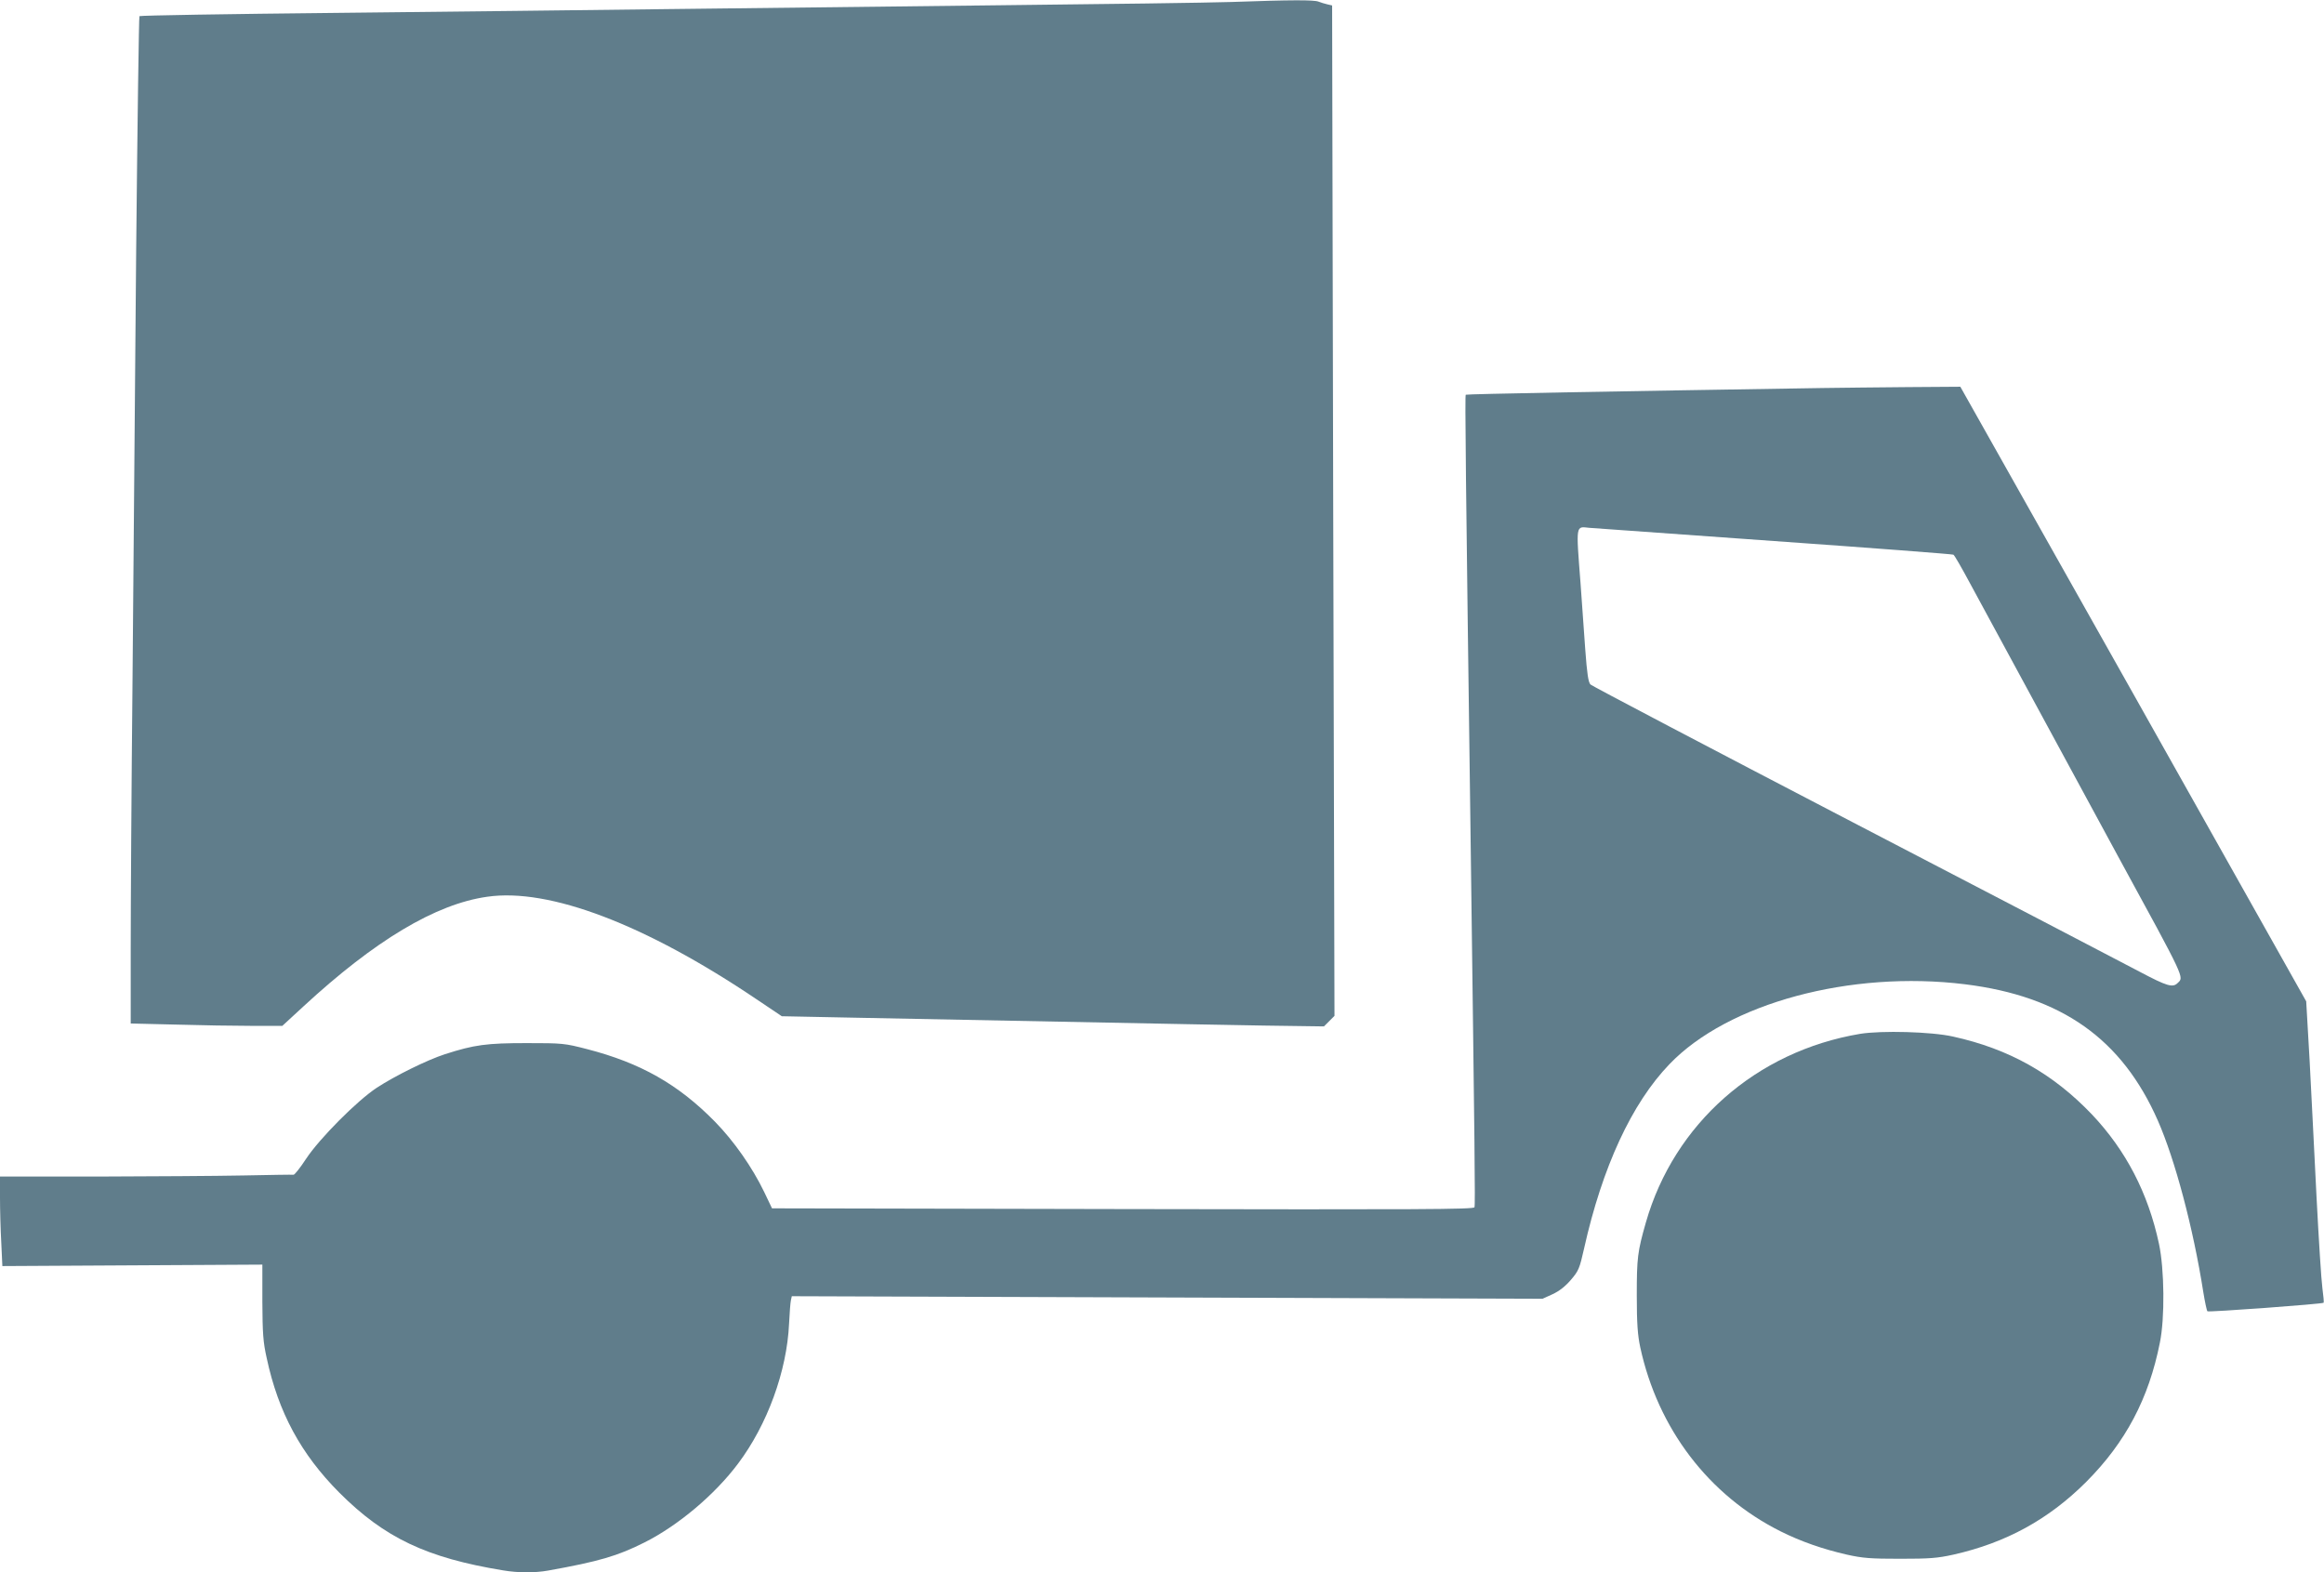
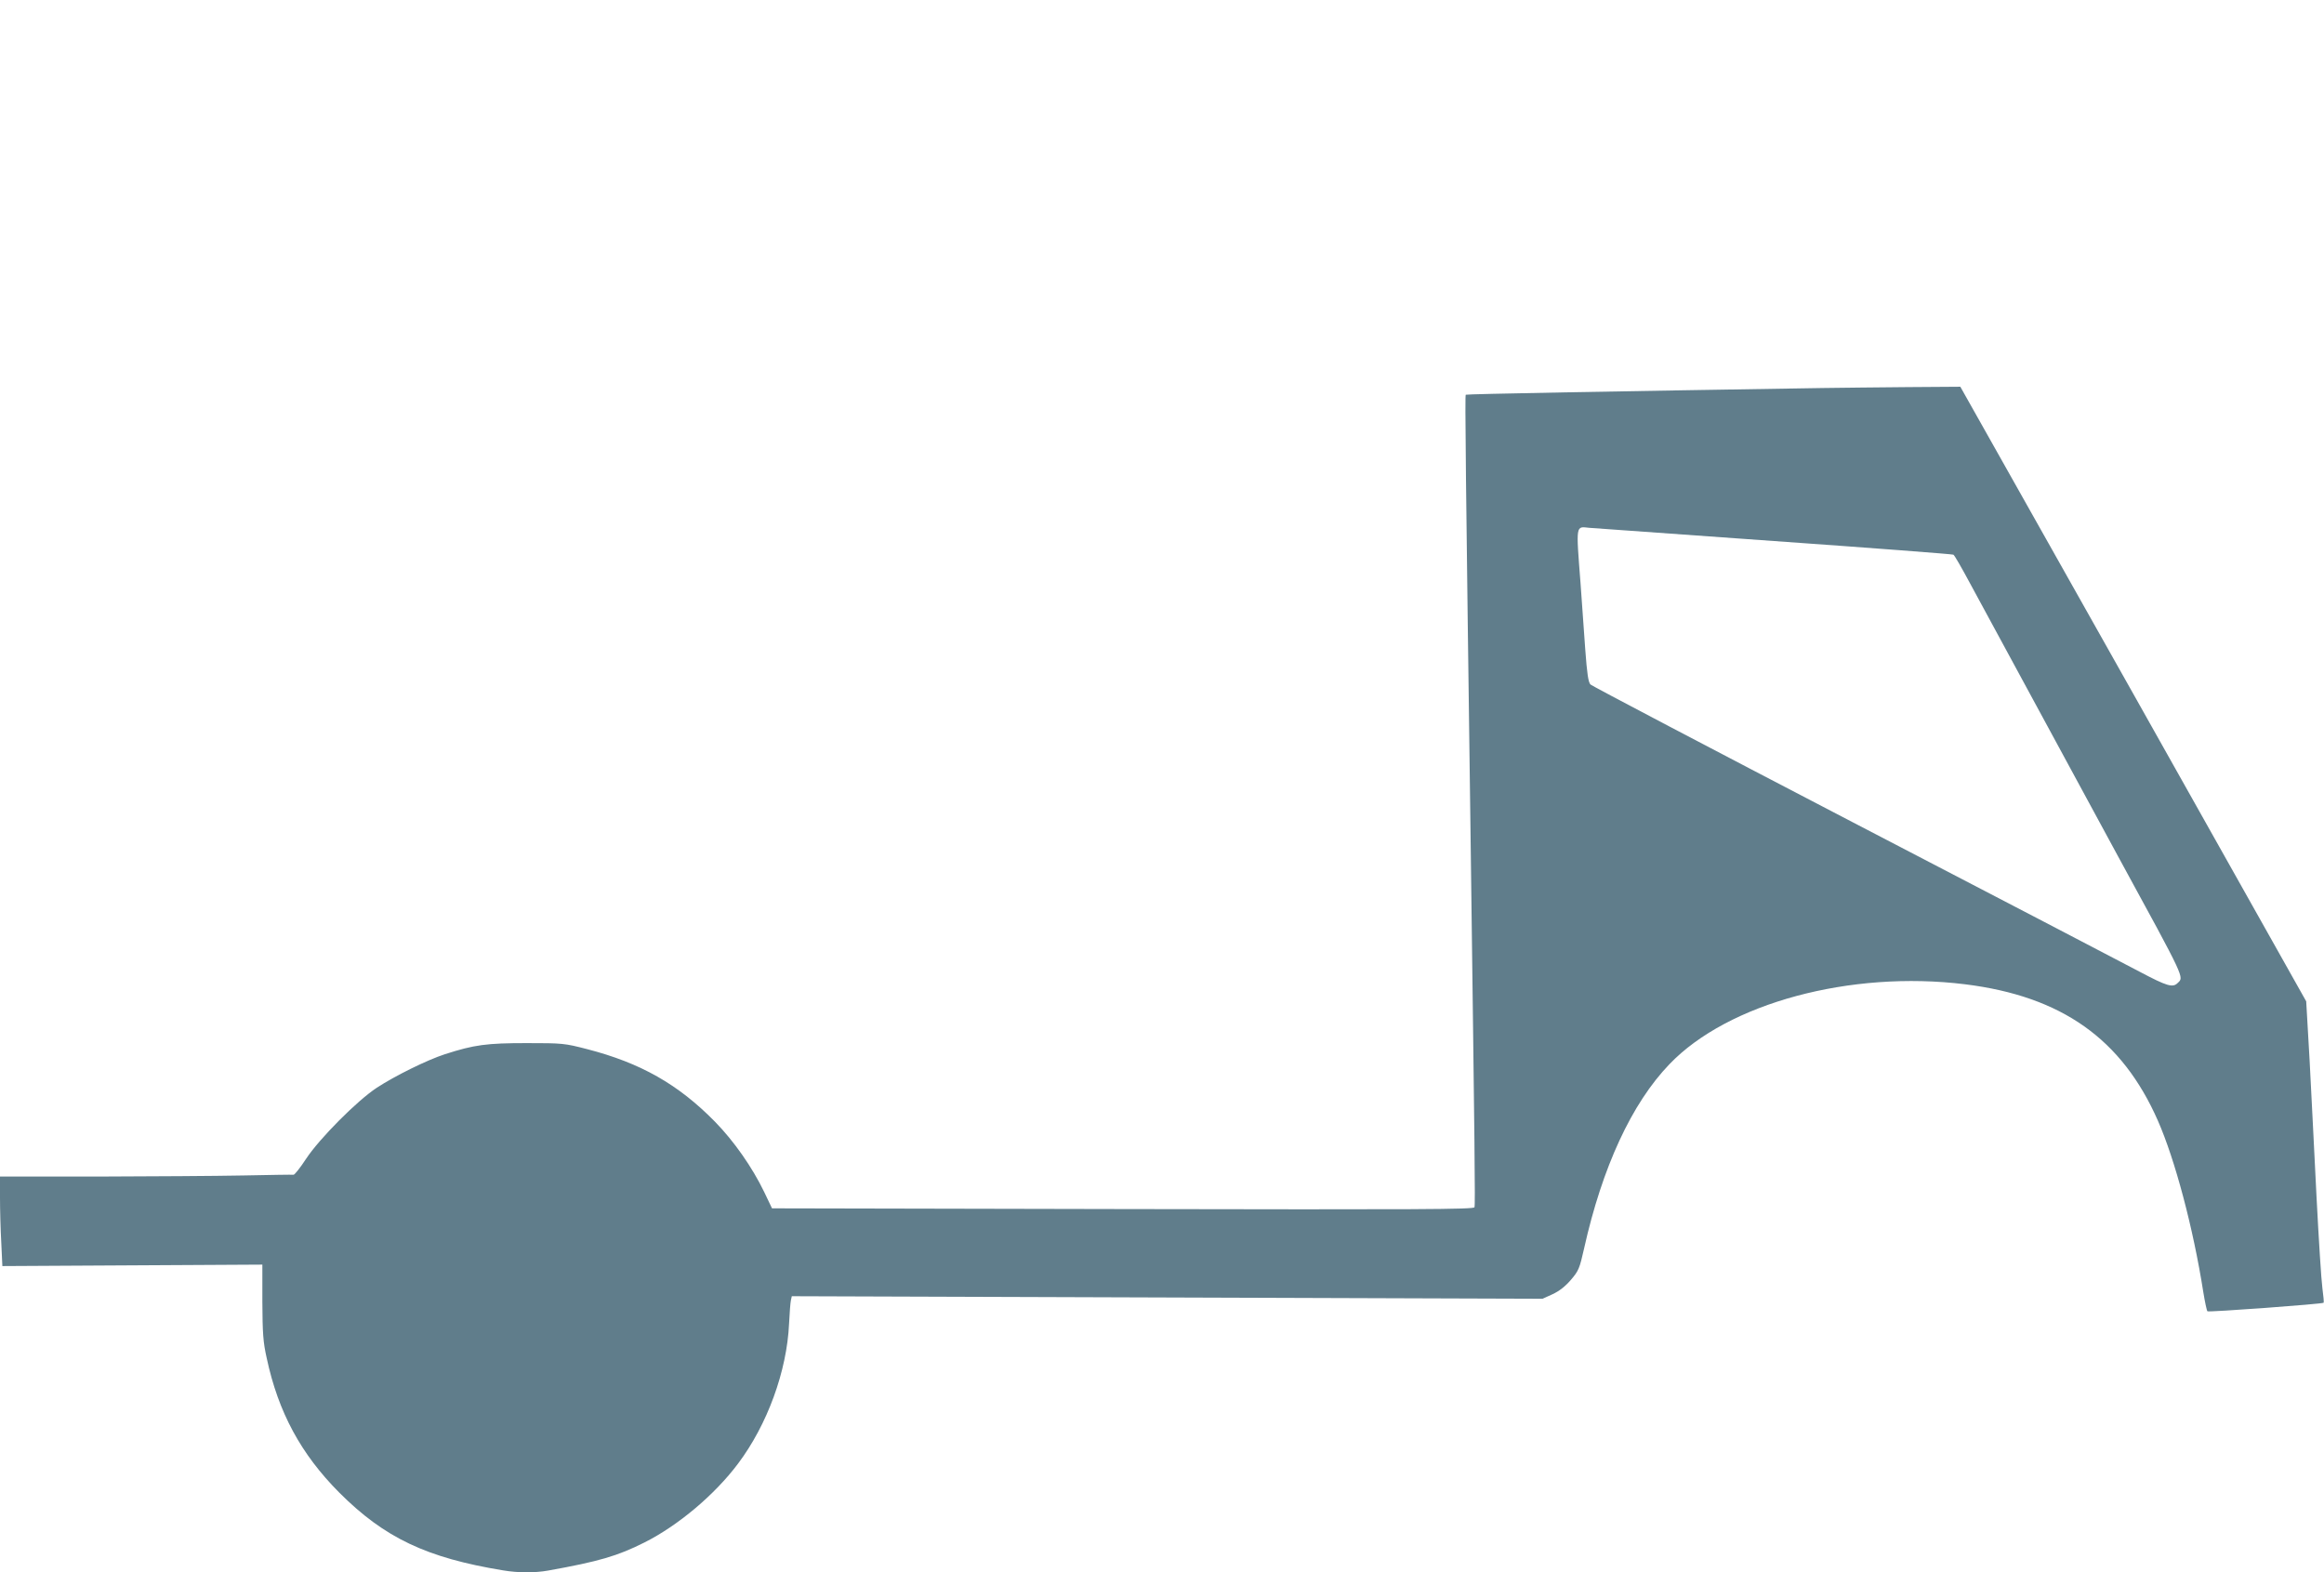
<svg xmlns="http://www.w3.org/2000/svg" version="1.0" width="1280pt" height="866pt" viewBox="0 0 1280 866" preserveAspectRatio="xMidYMid meet">
  <g transform="translate(0,866) scale(0.1,-0.1)" fill="#607d8b" stroke="none">
-     <path d="M6780 8649 c-124 -4 -700 -12 -1280 -18 -580 -7 -1397 -16 -1815 -21 -418 -5 -1244 -15 -1835 -21 -591 -6 -1078 -14 -1082 -18 -3 -3 -11 -584 -18 -1291 -6 -707 -15 -1766 -20 -2355 -6 -588 -10 -1257 -10 -1486 l0 -416 248 -6 c136 -4 324 -7 417 -7 l170 0 115 106 c394 364 729 565 1013 605 341 50 872 -152 1483 -564 l140 -94 349 -7 c1880 -37 2345 -46 2493 -47 l144 -2 29 29 29 29 -7 2783 -6 2782 -26 6 c-14 3 -36 10 -49 15 -25 10 -145 10 -482 -2z" />
    <path d="M10040 6523 c-1145 -18 -1963 -33 -1967 -37 -5 -5 -1 -380 28 -2541 21 -1606 25 -1920 20 -1934 -4 -12 -297 -13 -1937 -10 l-1932 4 -43 90 c-65 135 -167 281 -271 387 -202 206 -410 324 -705 400 -124 32 -134 33 -333 33 -219 0 -288 -9 -449 -61 -99 -32 -275 -119 -376 -185 -108 -71 -315 -279 -389 -391 -32 -49 -63 -88 -69 -88 -7 1 -131 -1 -277 -4 -146 -3 -507 -5 -802 -6 l-538 0 0 -117 c0 -65 3 -176 7 -247 l6 -129 716 4 716 4 0 -205 c1 -174 4 -221 24 -310 64 -299 189 -529 400 -741 249 -249 481 -359 902 -428 83 -14 176 -14 248 -1 279 50 382 80 531 155 185 93 387 263 515 434 161 214 269 509 281 771 3 58 7 115 10 128 l5 23 2067 -7 2068 -7 55 25 c37 17 70 43 101 79 43 50 48 63 73 174 100 447 262 798 470 1014 322 336 997 518 1628 440 532 -66 864 -301 1062 -751 95 -216 195 -593 250 -943 9 -55 19 -103 23 -107 6 -6 633 40 640 47 2 2 -1 38 -7 82 -6 43 -20 267 -32 498 -11 231 -29 569 -38 750 l-19 330 -952 1693 -953 1692 -291 -2 c-160 -1 -370 -4 -466 -5z m-267 -843 c538 -38 982 -72 986 -75 5 -2 46 -73 91 -157 239 -441 628 -1158 815 -1503 376 -689 364 -665 329 -699 -27 -27 -58 -18 -211 63 -81 43 -791 413 -1578 822 -786 409 -1437 751 -1445 759 -12 12 -19 59 -29 195 -7 99 -19 263 -26 365 -25 325 -27 311 48 303 23 -2 482 -35 1020 -73z" />
-     <path d="M10245 2966 c-572 -96 -1024 -494 -1180 -1039 -46 -161 -50 -195 -50 -402 0 -156 5 -219 19 -285 97 -448 377 -816 773 -1014 112 -56 233 -98 364 -128 89 -20 132 -23 294 -23 163 0 205 3 295 23 288 65 523 193 731 401 216 217 344 458 405 766 28 136 25 405 -5 545 -60 280 -182 514 -369 712 -215 225 -456 361 -765 429 -119 27 -394 34 -512 15z" />
  </g>
</svg>